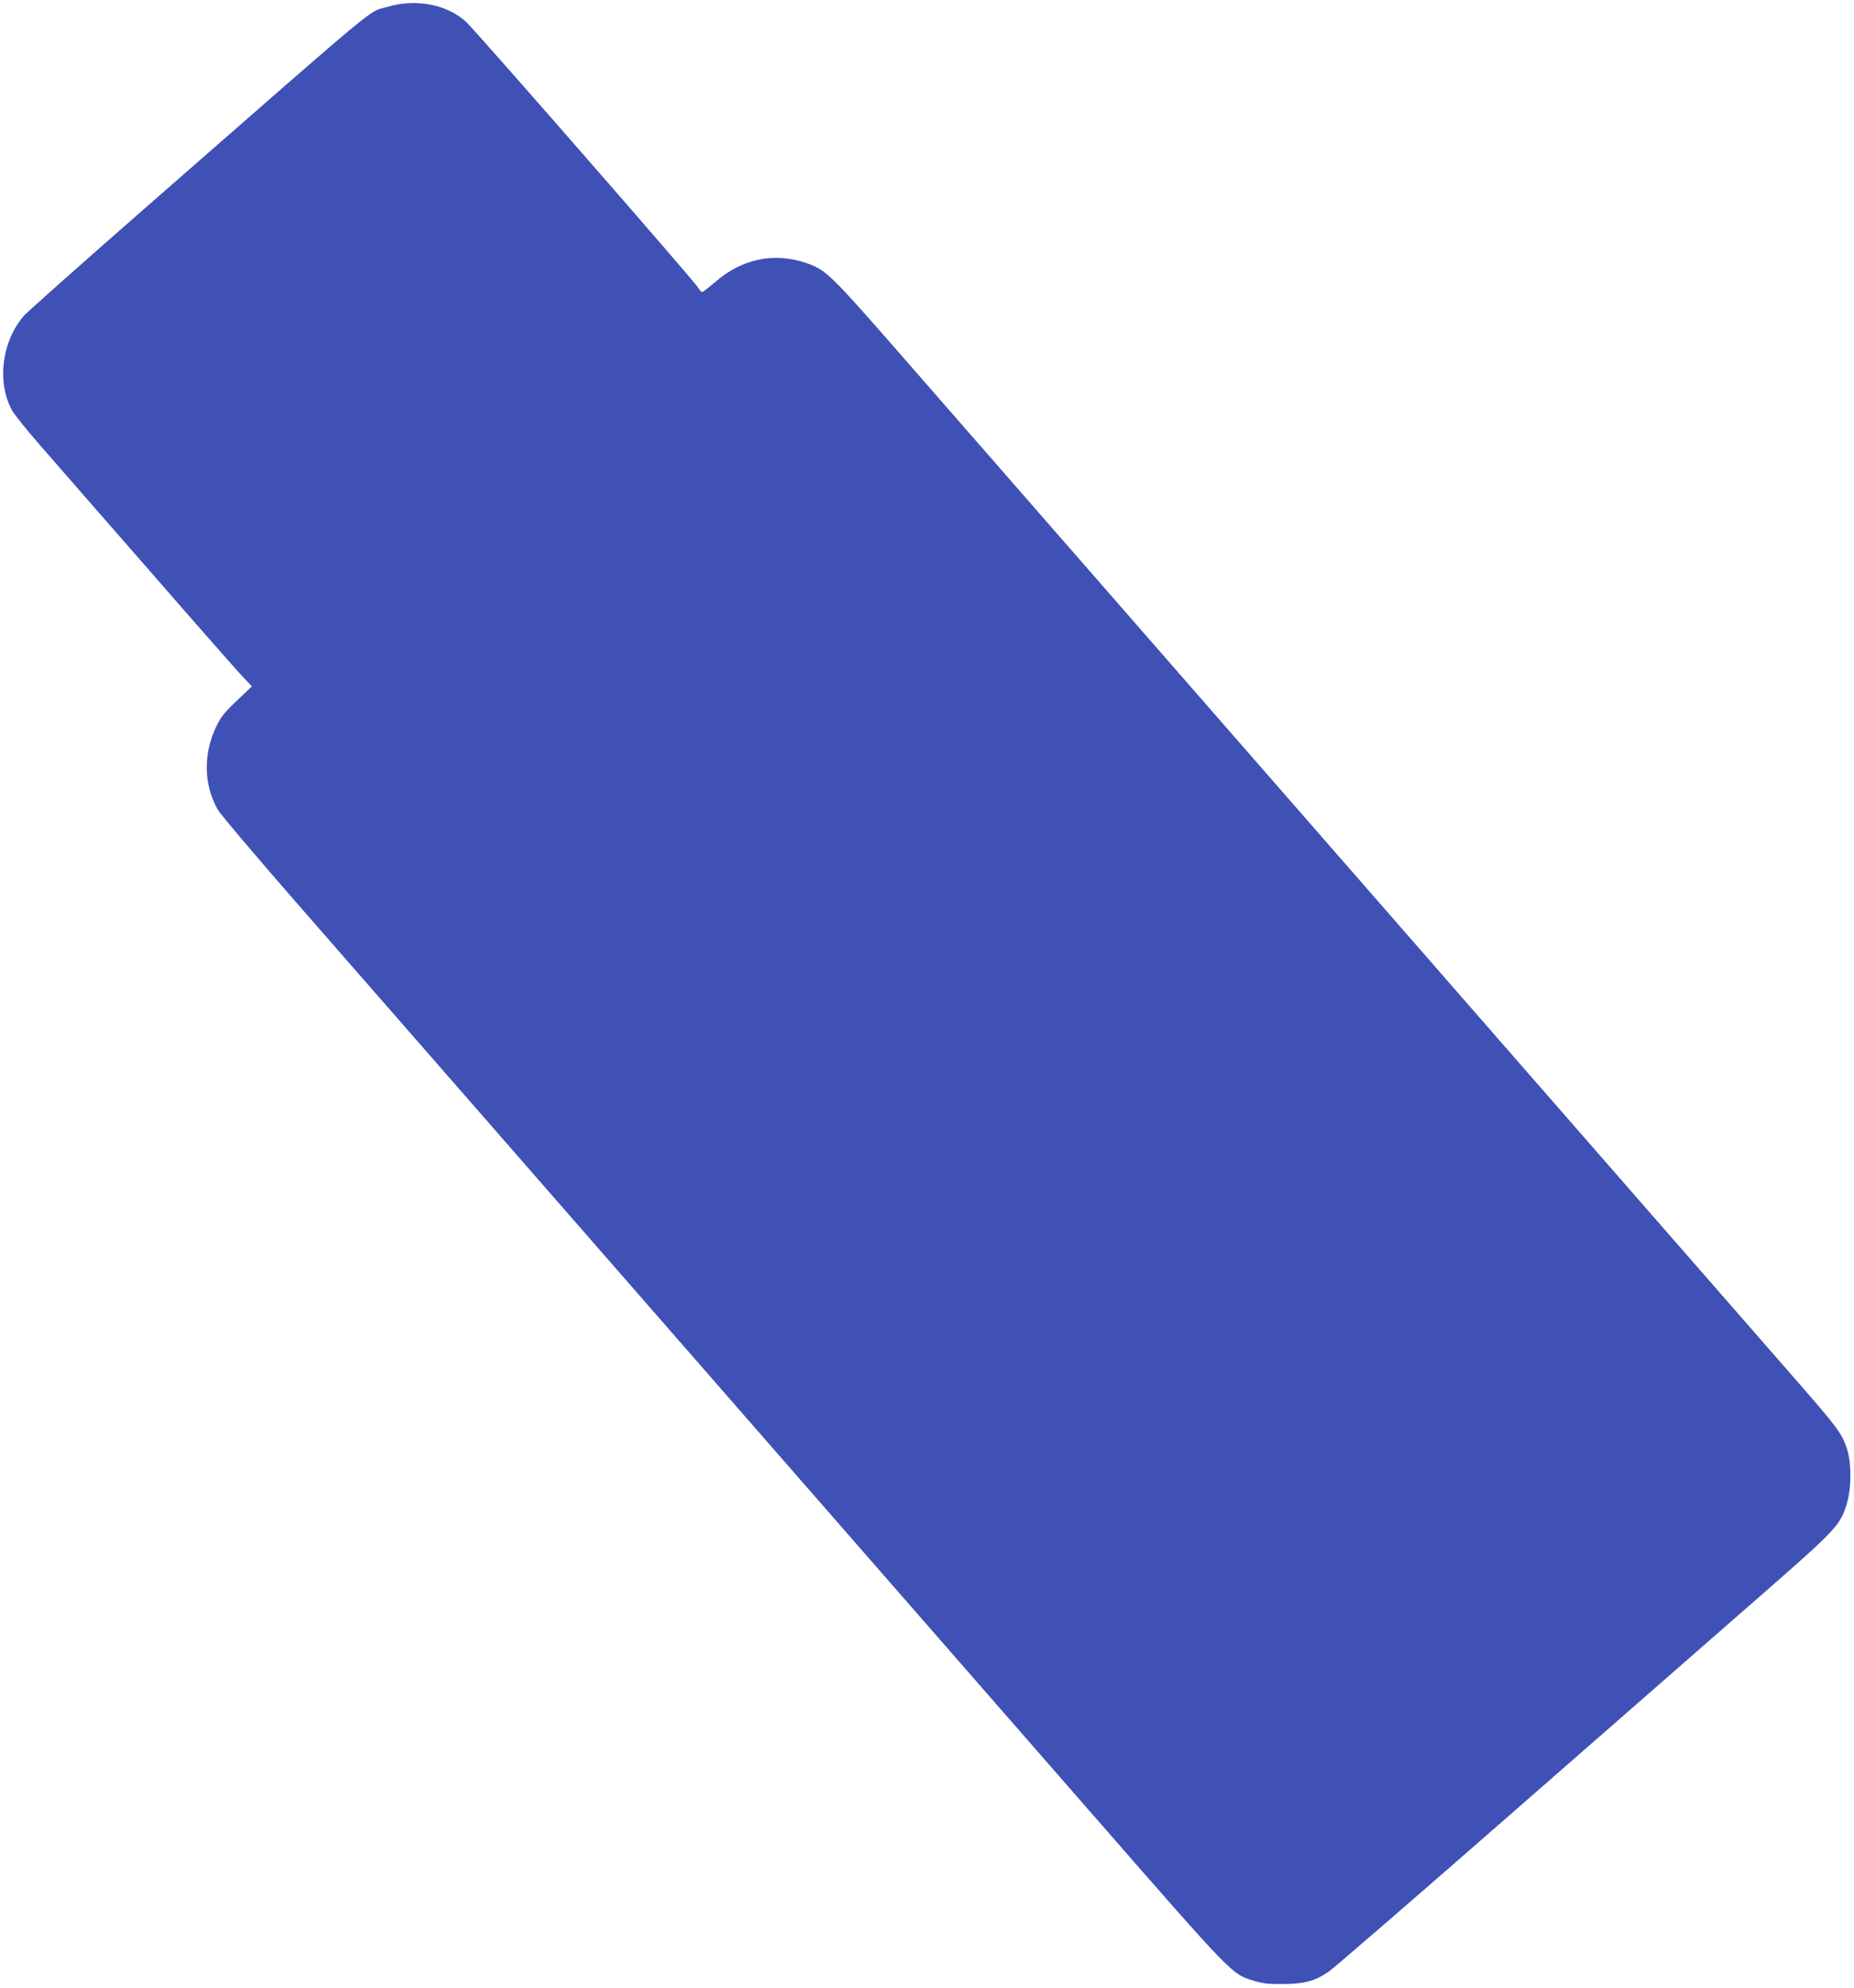
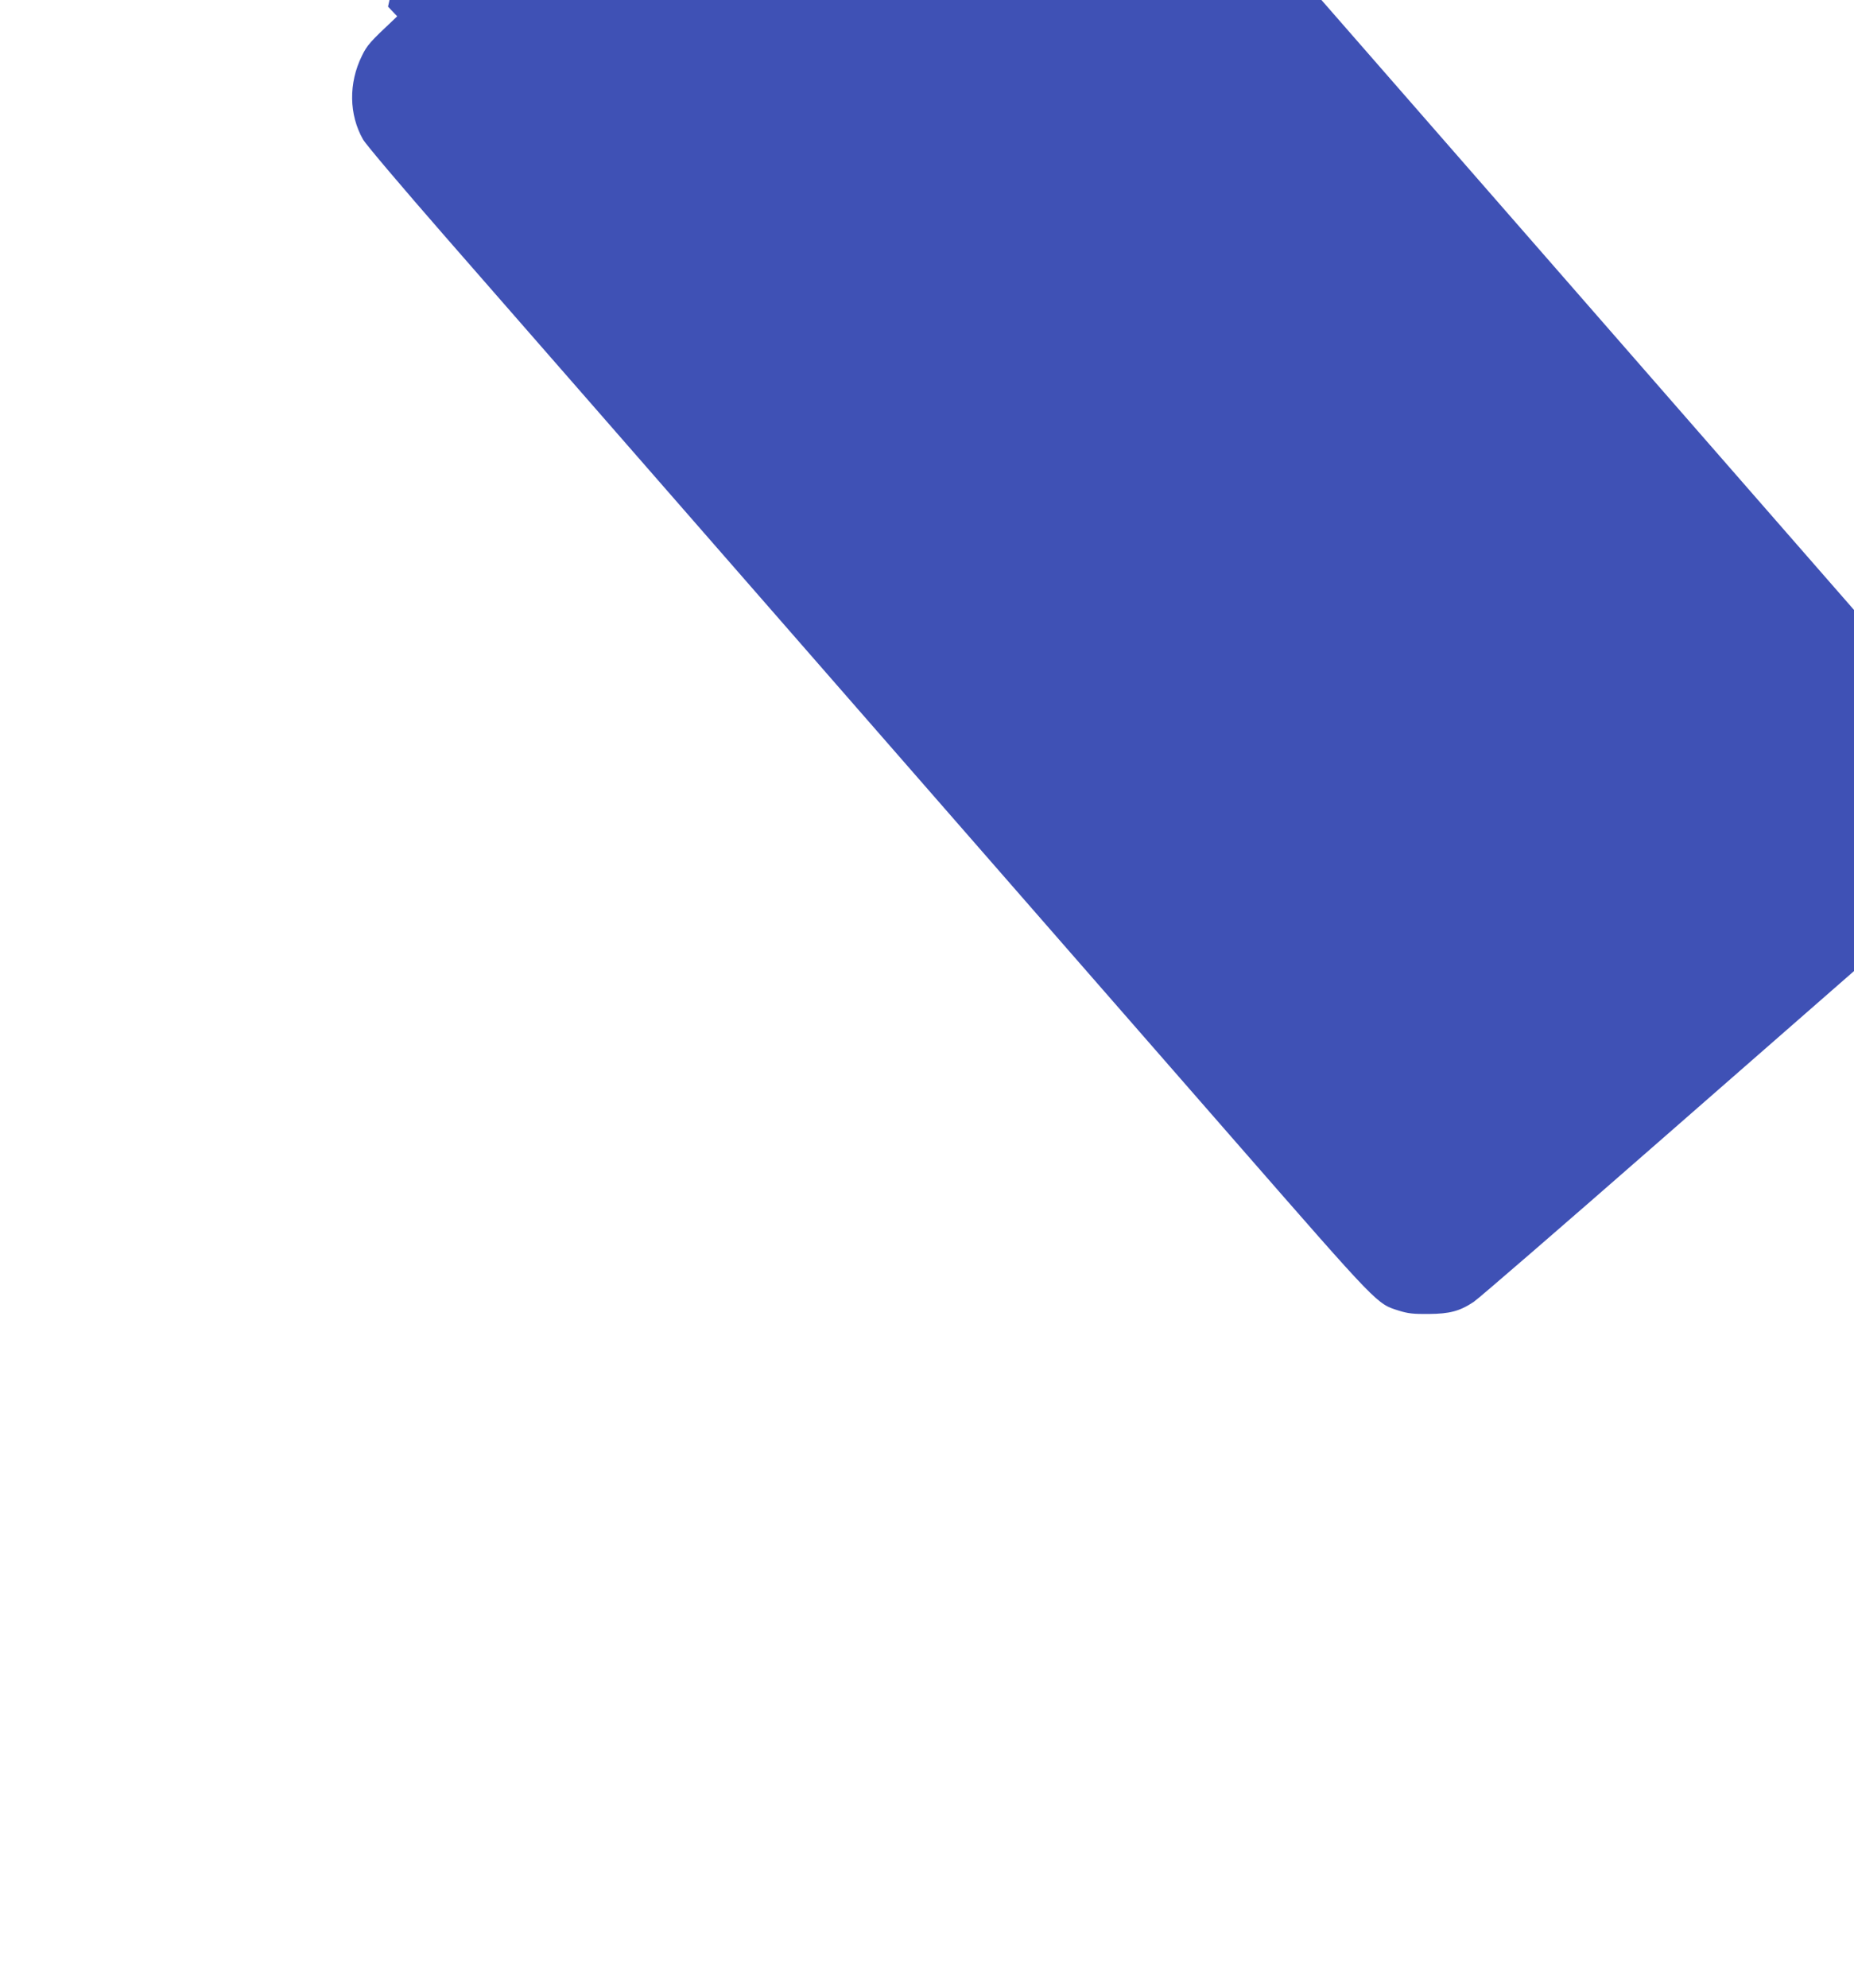
<svg xmlns="http://www.w3.org/2000/svg" version="1.0" width="1194pt" height="1280pt" viewBox="0 0 1194 1280" preserveAspectRatio="xMidYMid meet">
  <g transform="translate(0,1280) scale(0.1,-0.1)" fill="#3f51b5" stroke="none">
-     <path d="M2499 12757 c-137 -41 13 83 -1549 -1283 -415 -363 -773 -681 -795 -706 -143 -163 -177 -428 -78 -609 14 -26 94 -126 177 -221 83 -95 398 -457 701 -803 302 -347 576 -658 608 -692 l59 -62 -24 -23 c-149 -140 -170 -163 -203 -231 -87 -176 -84 -379 7 -539 18 -32 255 -311 529 -625 273 -312 703 -804 955 -1093 768 -880 3228 -3696 4136 -4736 931 -1066 907 -1041 1052 -1087 58 -18 93 -22 191 -21 135 1 200 18 290 78 28 18 568 485 1200 1038 633 553 1348 1178 1589 1389 479 419 506 447 548 582 33 103 33 274 0 367 -32 94 -61 132 -343 455 -140 160 -637 729 -1105 1265 -2696 3087 -3883 4446 -4619 5289 -486 556 -506 575 -640 620 -204 67 -407 24 -577 -123 -42 -36 -81 -66 -86 -66 -6 0 -19 15 -30 33 -25 42 -1428 1649 -1489 1705 -122 113 -322 152 -504 99z" />
+     <path d="M2499 12757 l59 -62 -24 -23 c-149 -140 -170 -163 -203 -231 -87 -176 -84 -379 7 -539 18 -32 255 -311 529 -625 273 -312 703 -804 955 -1093 768 -880 3228 -3696 4136 -4736 931 -1066 907 -1041 1052 -1087 58 -18 93 -22 191 -21 135 1 200 18 290 78 28 18 568 485 1200 1038 633 553 1348 1178 1589 1389 479 419 506 447 548 582 33 103 33 274 0 367 -32 94 -61 132 -343 455 -140 160 -637 729 -1105 1265 -2696 3087 -3883 4446 -4619 5289 -486 556 -506 575 -640 620 -204 67 -407 24 -577 -123 -42 -36 -81 -66 -86 -66 -6 0 -19 15 -30 33 -25 42 -1428 1649 -1489 1705 -122 113 -322 152 -504 99z" />
  </g>
</svg>